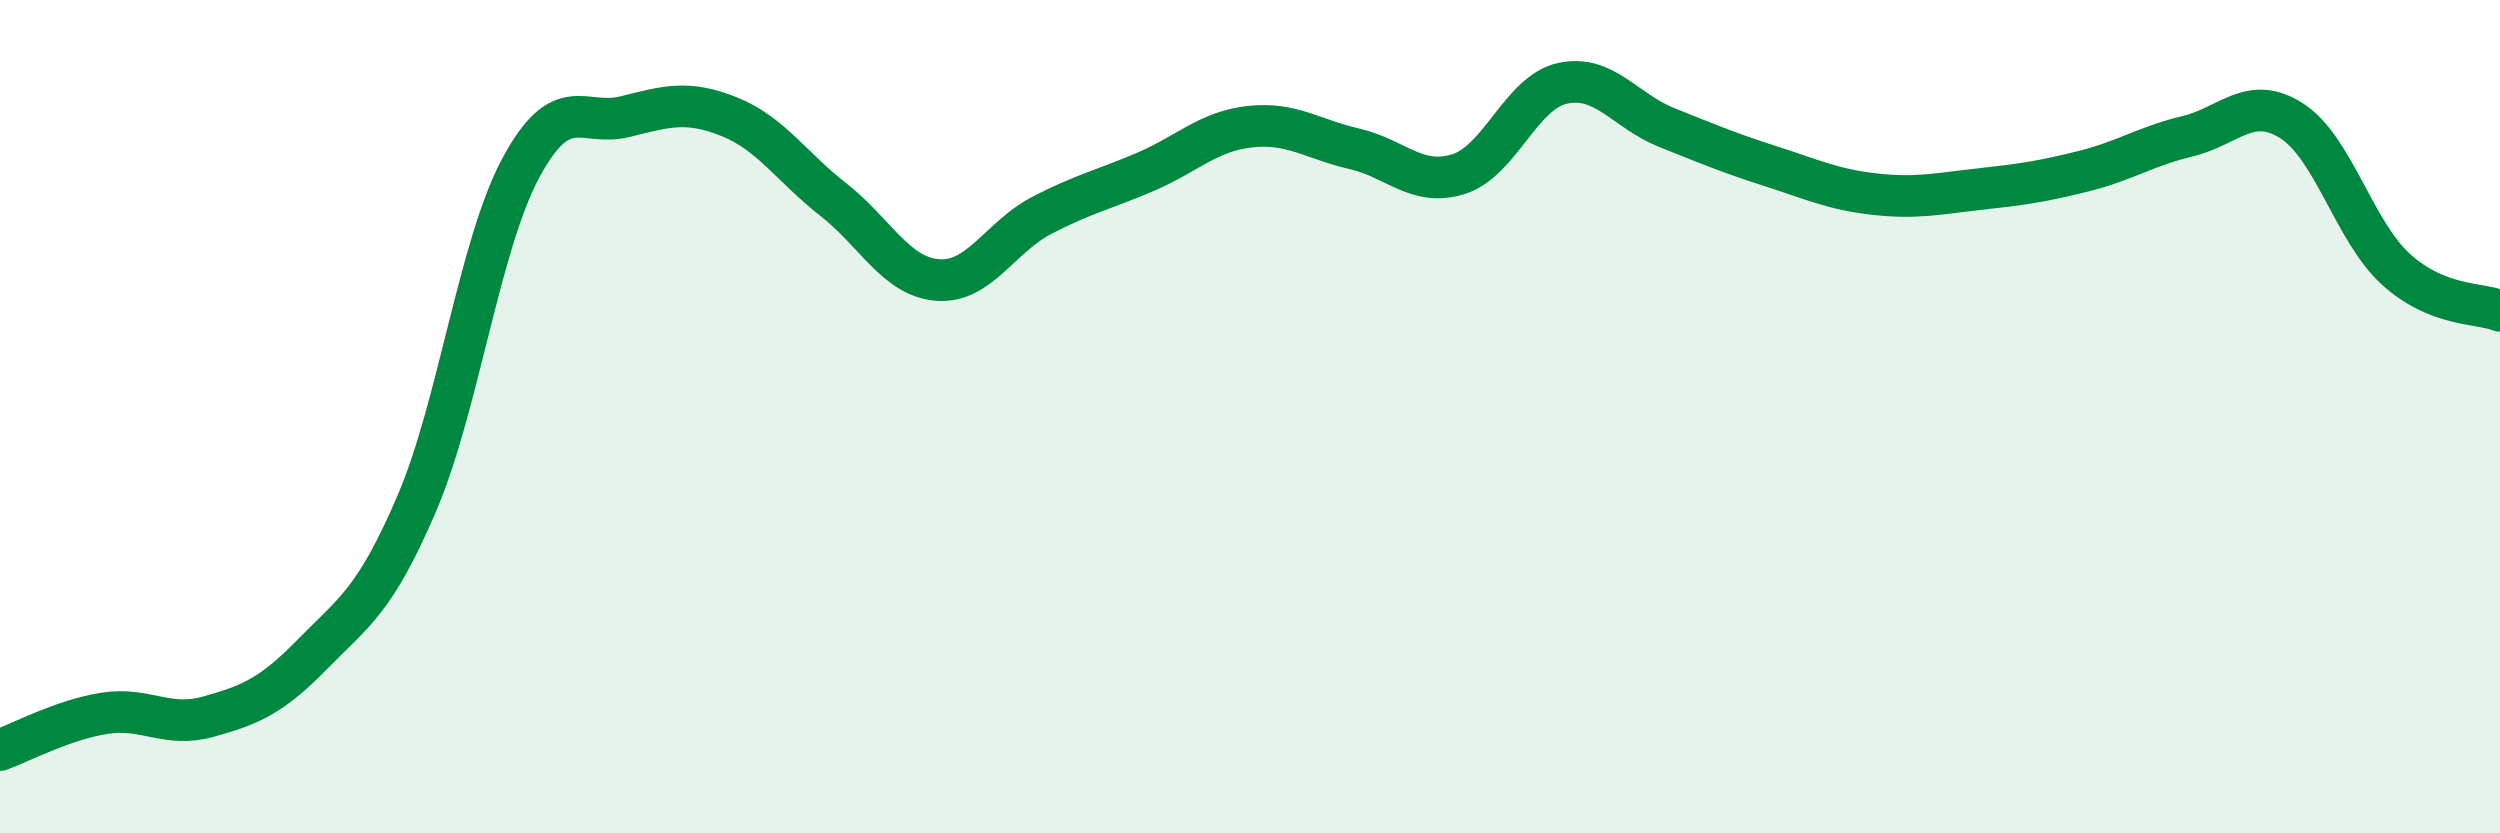
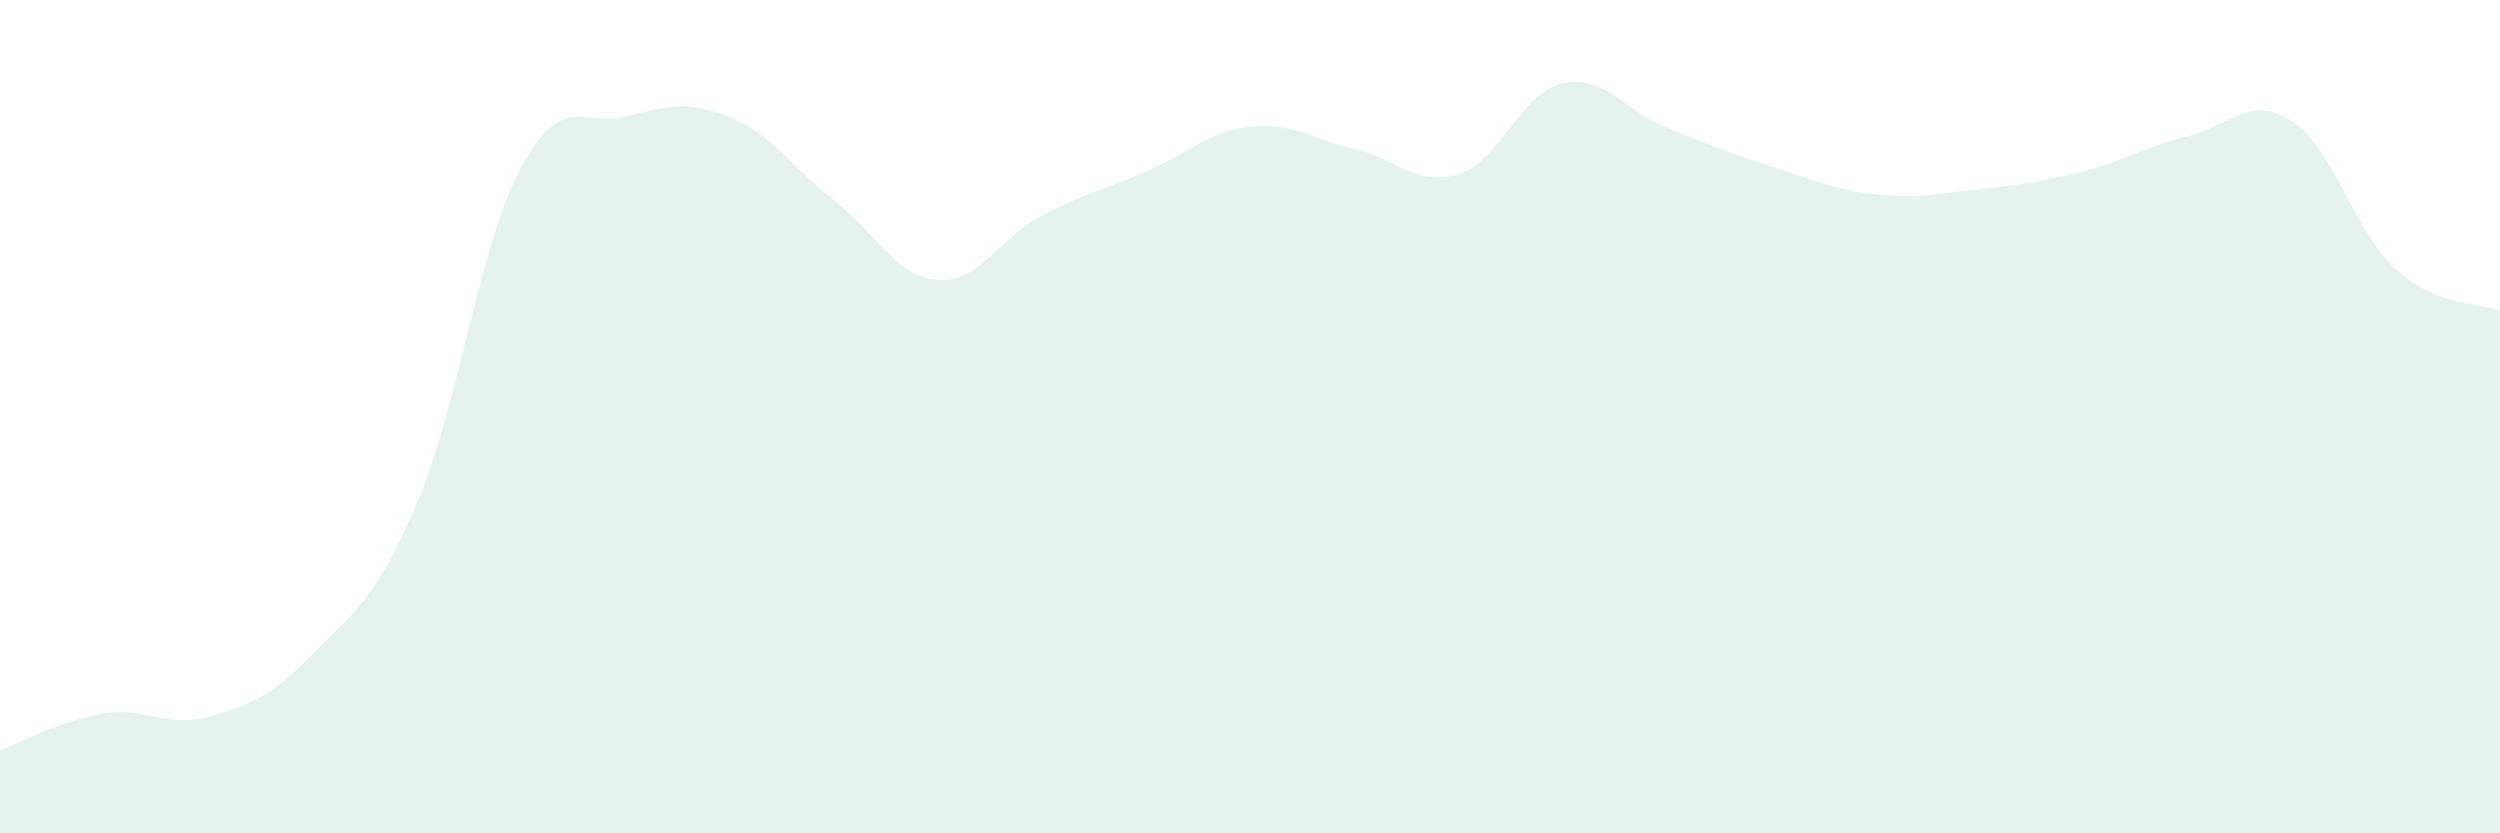
<svg xmlns="http://www.w3.org/2000/svg" width="60" height="20" viewBox="0 0 60 20">
  <path d="M 0,18 C 0.5,17.82 1.5,17.28 2.5,17.12 C 3.5,16.96 4,17.48 5,17.2 C 6,16.92 6.5,16.72 7.5,15.7 C 8.5,14.68 9,14.42 10,12.09 C 11,9.76 11.5,5.89 12.5,4.03 C 13.5,2.17 14,3.05 15,2.8 C 16,2.55 16.5,2.4 17.5,2.8 C 18.5,3.2 19,4.01 20,4.79 C 21,5.57 21.5,6.64 22.5,6.72 C 23.5,6.8 24,5.69 25,5.17 C 26,4.65 26.5,4.55 27.5,4.12 C 28.5,3.69 29,3.15 30,3.04 C 31,2.93 31.5,3.34 32.5,3.57 C 33.5,3.8 34,4.49 35,4.18 C 36,3.87 36.5,2.22 37.5,2 C 38.5,1.78 39,2.66 40,3.06 C 41,3.46 41.5,3.67 42.5,3.99 C 43.5,4.31 44,4.55 45,4.66 C 46,4.77 46.5,4.65 47.5,4.54 C 48.5,4.43 49,4.36 50,4.11 C 51,3.86 51.5,3.51 52.5,3.27 C 53.5,3.03 54,2.26 55,2.9 C 56,3.54 56.5,5.55 57.5,6.46 C 58.5,7.37 59.5,7.26 60,7.46L60 20L0 20Z" fill="#008740" opacity="0.1" stroke-linecap="round" stroke-linejoin="round" />
-   <path d="M 0,18 C 0.5,17.82 1.5,17.28 2.5,17.12 C 3.5,16.96 4,17.48 5,17.2 C 6,16.92 6.5,16.72 7.5,15.7 C 8.5,14.68 9,14.42 10,12.09 C 11,9.76 11.5,5.89 12.5,4.03 C 13.5,2.17 14,3.05 15,2.8 C 16,2.55 16.5,2.4 17.5,2.8 C 18.5,3.2 19,4.01 20,4.79 C 21,5.57 21.5,6.64 22.5,6.72 C 23.5,6.8 24,5.69 25,5.17 C 26,4.65 26.5,4.55 27.5,4.12 C 28.5,3.69 29,3.15 30,3.04 C 31,2.93 31.5,3.34 32.5,3.57 C 33.5,3.8 34,4.49 35,4.18 C 36,3.87 36.5,2.22 37.5,2 C 38.5,1.78 39,2.66 40,3.06 C 41,3.46 41.5,3.67 42.5,3.99 C 43.5,4.31 44,4.55 45,4.66 C 46,4.77 46.5,4.65 47.5,4.54 C 48.5,4.43 49,4.36 50,4.11 C 51,3.86 51.5,3.51 52.5,3.27 C 53.5,3.03 54,2.26 55,2.9 C 56,3.54 56.5,5.55 57.5,6.46 C 58.5,7.37 59.5,7.26 60,7.46" stroke="#008740" stroke-width="1" fill="none" stroke-linecap="round" stroke-linejoin="round" />
</svg>